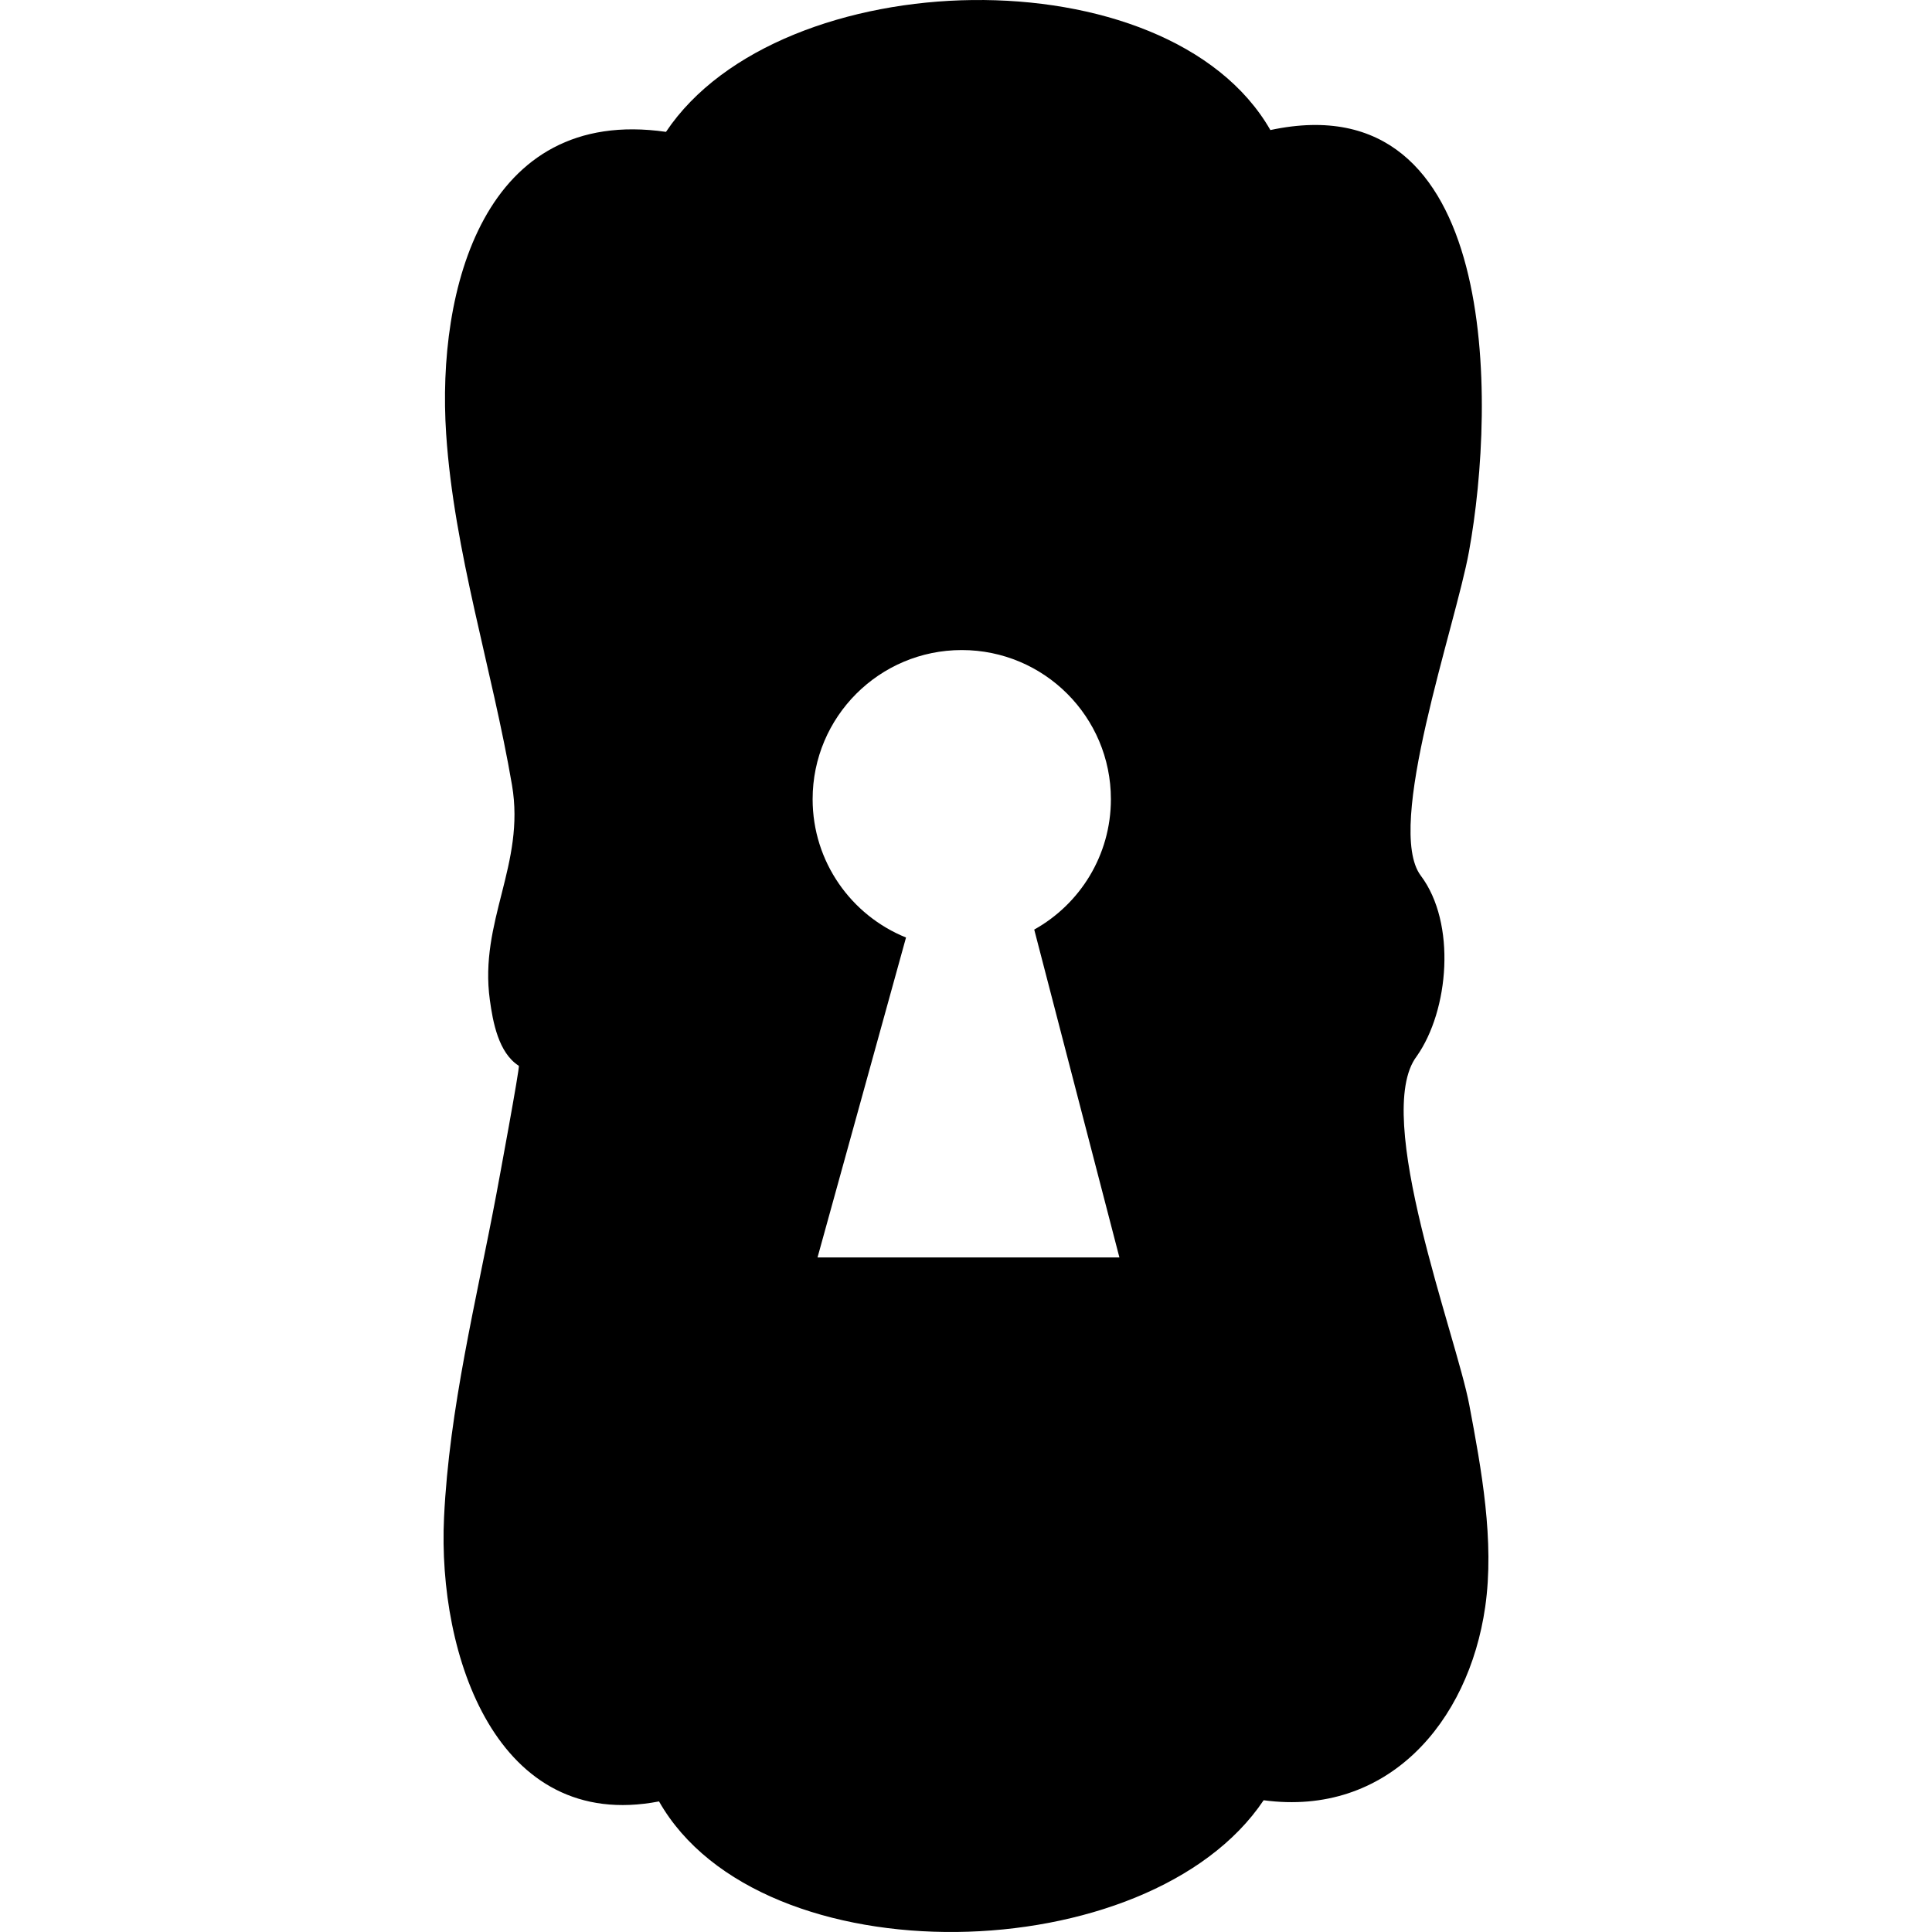
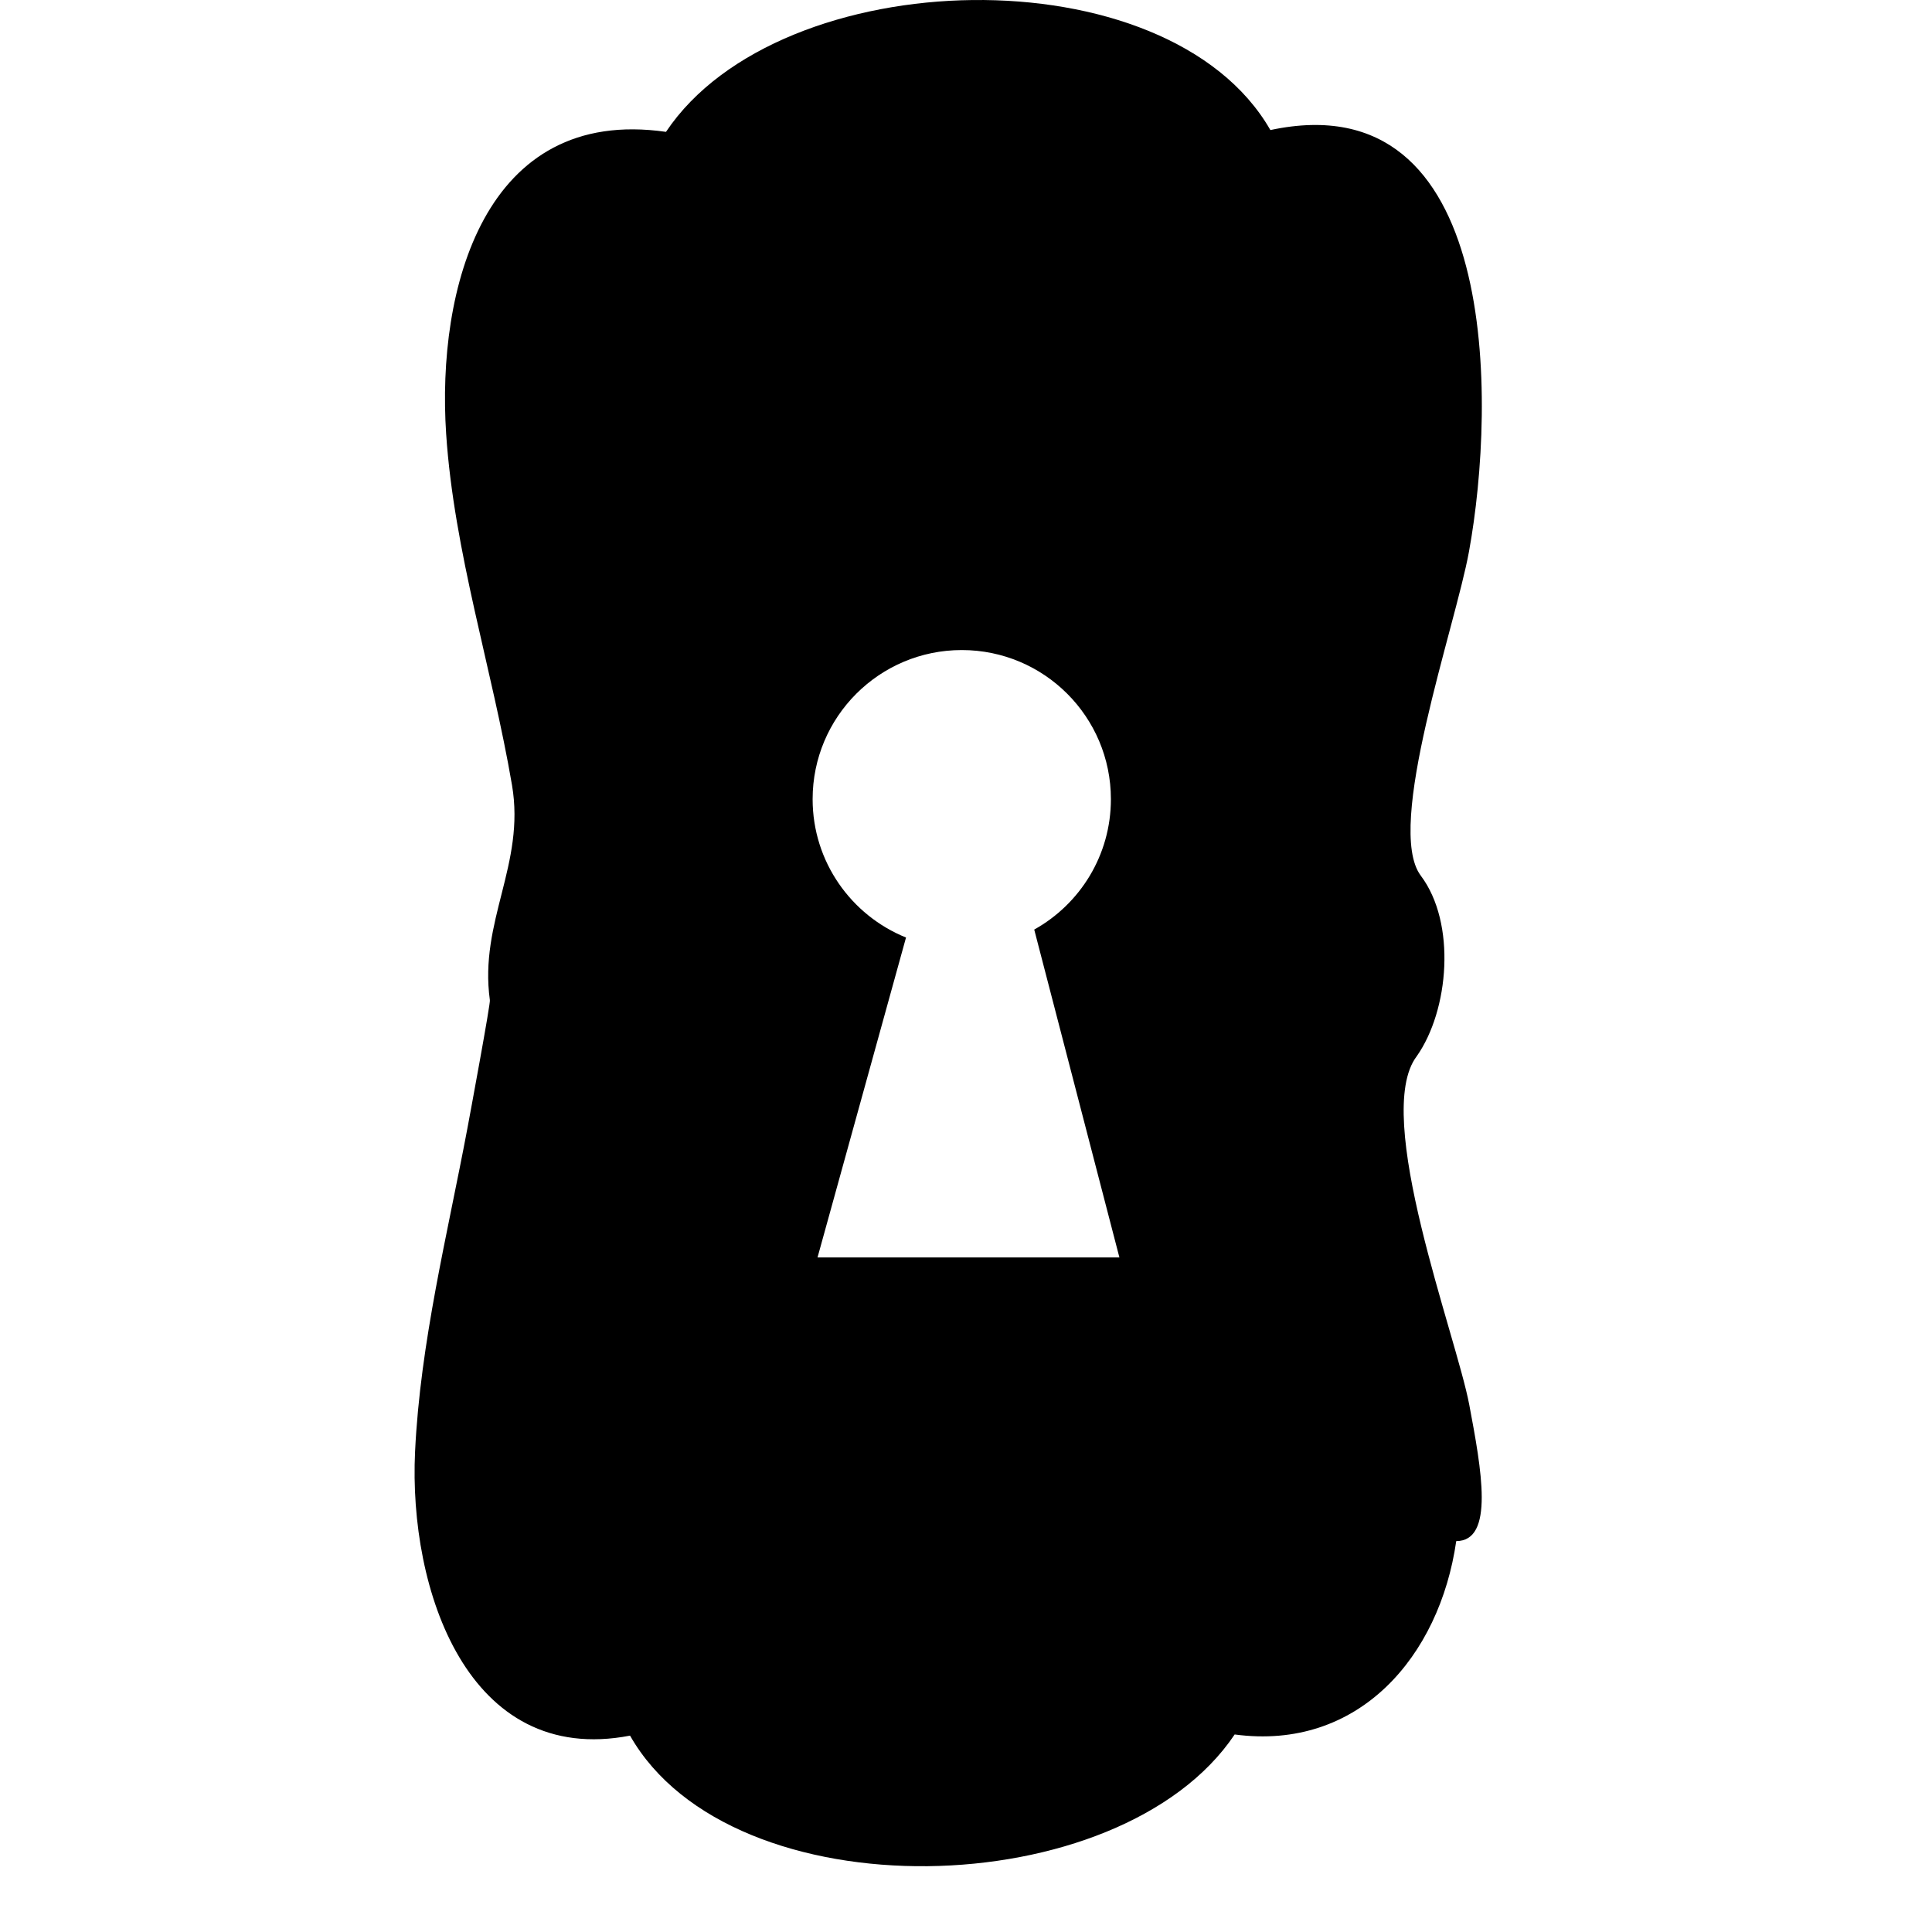
<svg xmlns="http://www.w3.org/2000/svg" version="1.1" id="Capa_1" x="0px" y="0px" width="51.28px" height="51.28px" viewBox="0 0 51.28 51.28" style="enable-background:new 0 0 51.28 51.28;" xml:space="preserve">
  <g>
-     <path d="M38.999,37.292c-0.349-1.854-2.588-7.688-1.396-9.256c0.858-1.219,1.056-3.534,0.108-4.794   c-0.965-1.285,0.915-6.6,1.279-8.6c0.723-3.962,0.834-12.497-5.271-11.19C31.004-1.287,20.703-1.028,17.677,3.5   c-4.837-0.696-6.09,4.186-5.835,8.016c0.208,3.136,1.221,6.235,1.748,9.324c0.358,2.103-0.878,3.612-0.588,5.703   c0.079,0.574,0.226,1.402,0.769,1.746c0.033,0.021-0.542,3.119-0.595,3.401c-0.534,2.84-1.252,5.688-1.39,8.585   c-0.175,3.657,1.396,8.371,5.706,7.539c2.703,4.753,13.015,4.498,16.048-0.031c3.282,0.442,5.439-2.06,5.881-5.132   C39.672,40.902,39.321,39.003,38.999,37.292z M21.699,33.376c2.349-8.492,0,0,2.349-8.492c-1.453-0.586-2.479-2.01-2.479-3.672   c0-2.186,1.772-3.958,3.959-3.958c2.186,0,3.958,1.772,3.958,3.958c0,1.489-0.821,2.785-2.035,3.461   c2.261,8.703,2.261,8.703,2.261,8.703S21.996,33.376,21.699,33.376z" />
+     <path d="M38.999,37.292c-0.349-1.854-2.588-7.688-1.396-9.256c0.858-1.219,1.056-3.534,0.108-4.794   c-0.965-1.285,0.915-6.6,1.279-8.6c0.723-3.962,0.834-12.497-5.271-11.19C31.004-1.287,20.703-1.028,17.677,3.5   c-4.837-0.696-6.09,4.186-5.835,8.016c0.208,3.136,1.221,6.235,1.748,9.324c0.358,2.103-0.878,3.612-0.588,5.703   c0.033,0.021-0.542,3.119-0.595,3.401c-0.534,2.84-1.252,5.688-1.39,8.585   c-0.175,3.657,1.396,8.371,5.706,7.539c2.703,4.753,13.015,4.498,16.048-0.031c3.282,0.442,5.439-2.06,5.881-5.132   C39.672,40.902,39.321,39.003,38.999,37.292z M21.699,33.376c2.349-8.492,0,0,2.349-8.492c-1.453-0.586-2.479-2.01-2.479-3.672   c0-2.186,1.772-3.958,3.959-3.958c2.186,0,3.958,1.772,3.958,3.958c0,1.489-0.821,2.785-2.035,3.461   c2.261,8.703,2.261,8.703,2.261,8.703S21.996,33.376,21.699,33.376z" />
  </g>
  <g>
</g>
  <g>
</g>
  <g>
</g>
  <g>
</g>
  <g>
</g>
  <g>
</g>
  <g>
</g>
  <g>
</g>
  <g>
</g>
  <g>
</g>
  <g>
</g>
  <g>
</g>
  <g>
</g>
  <g>
</g>
  <g>
</g>
</svg>